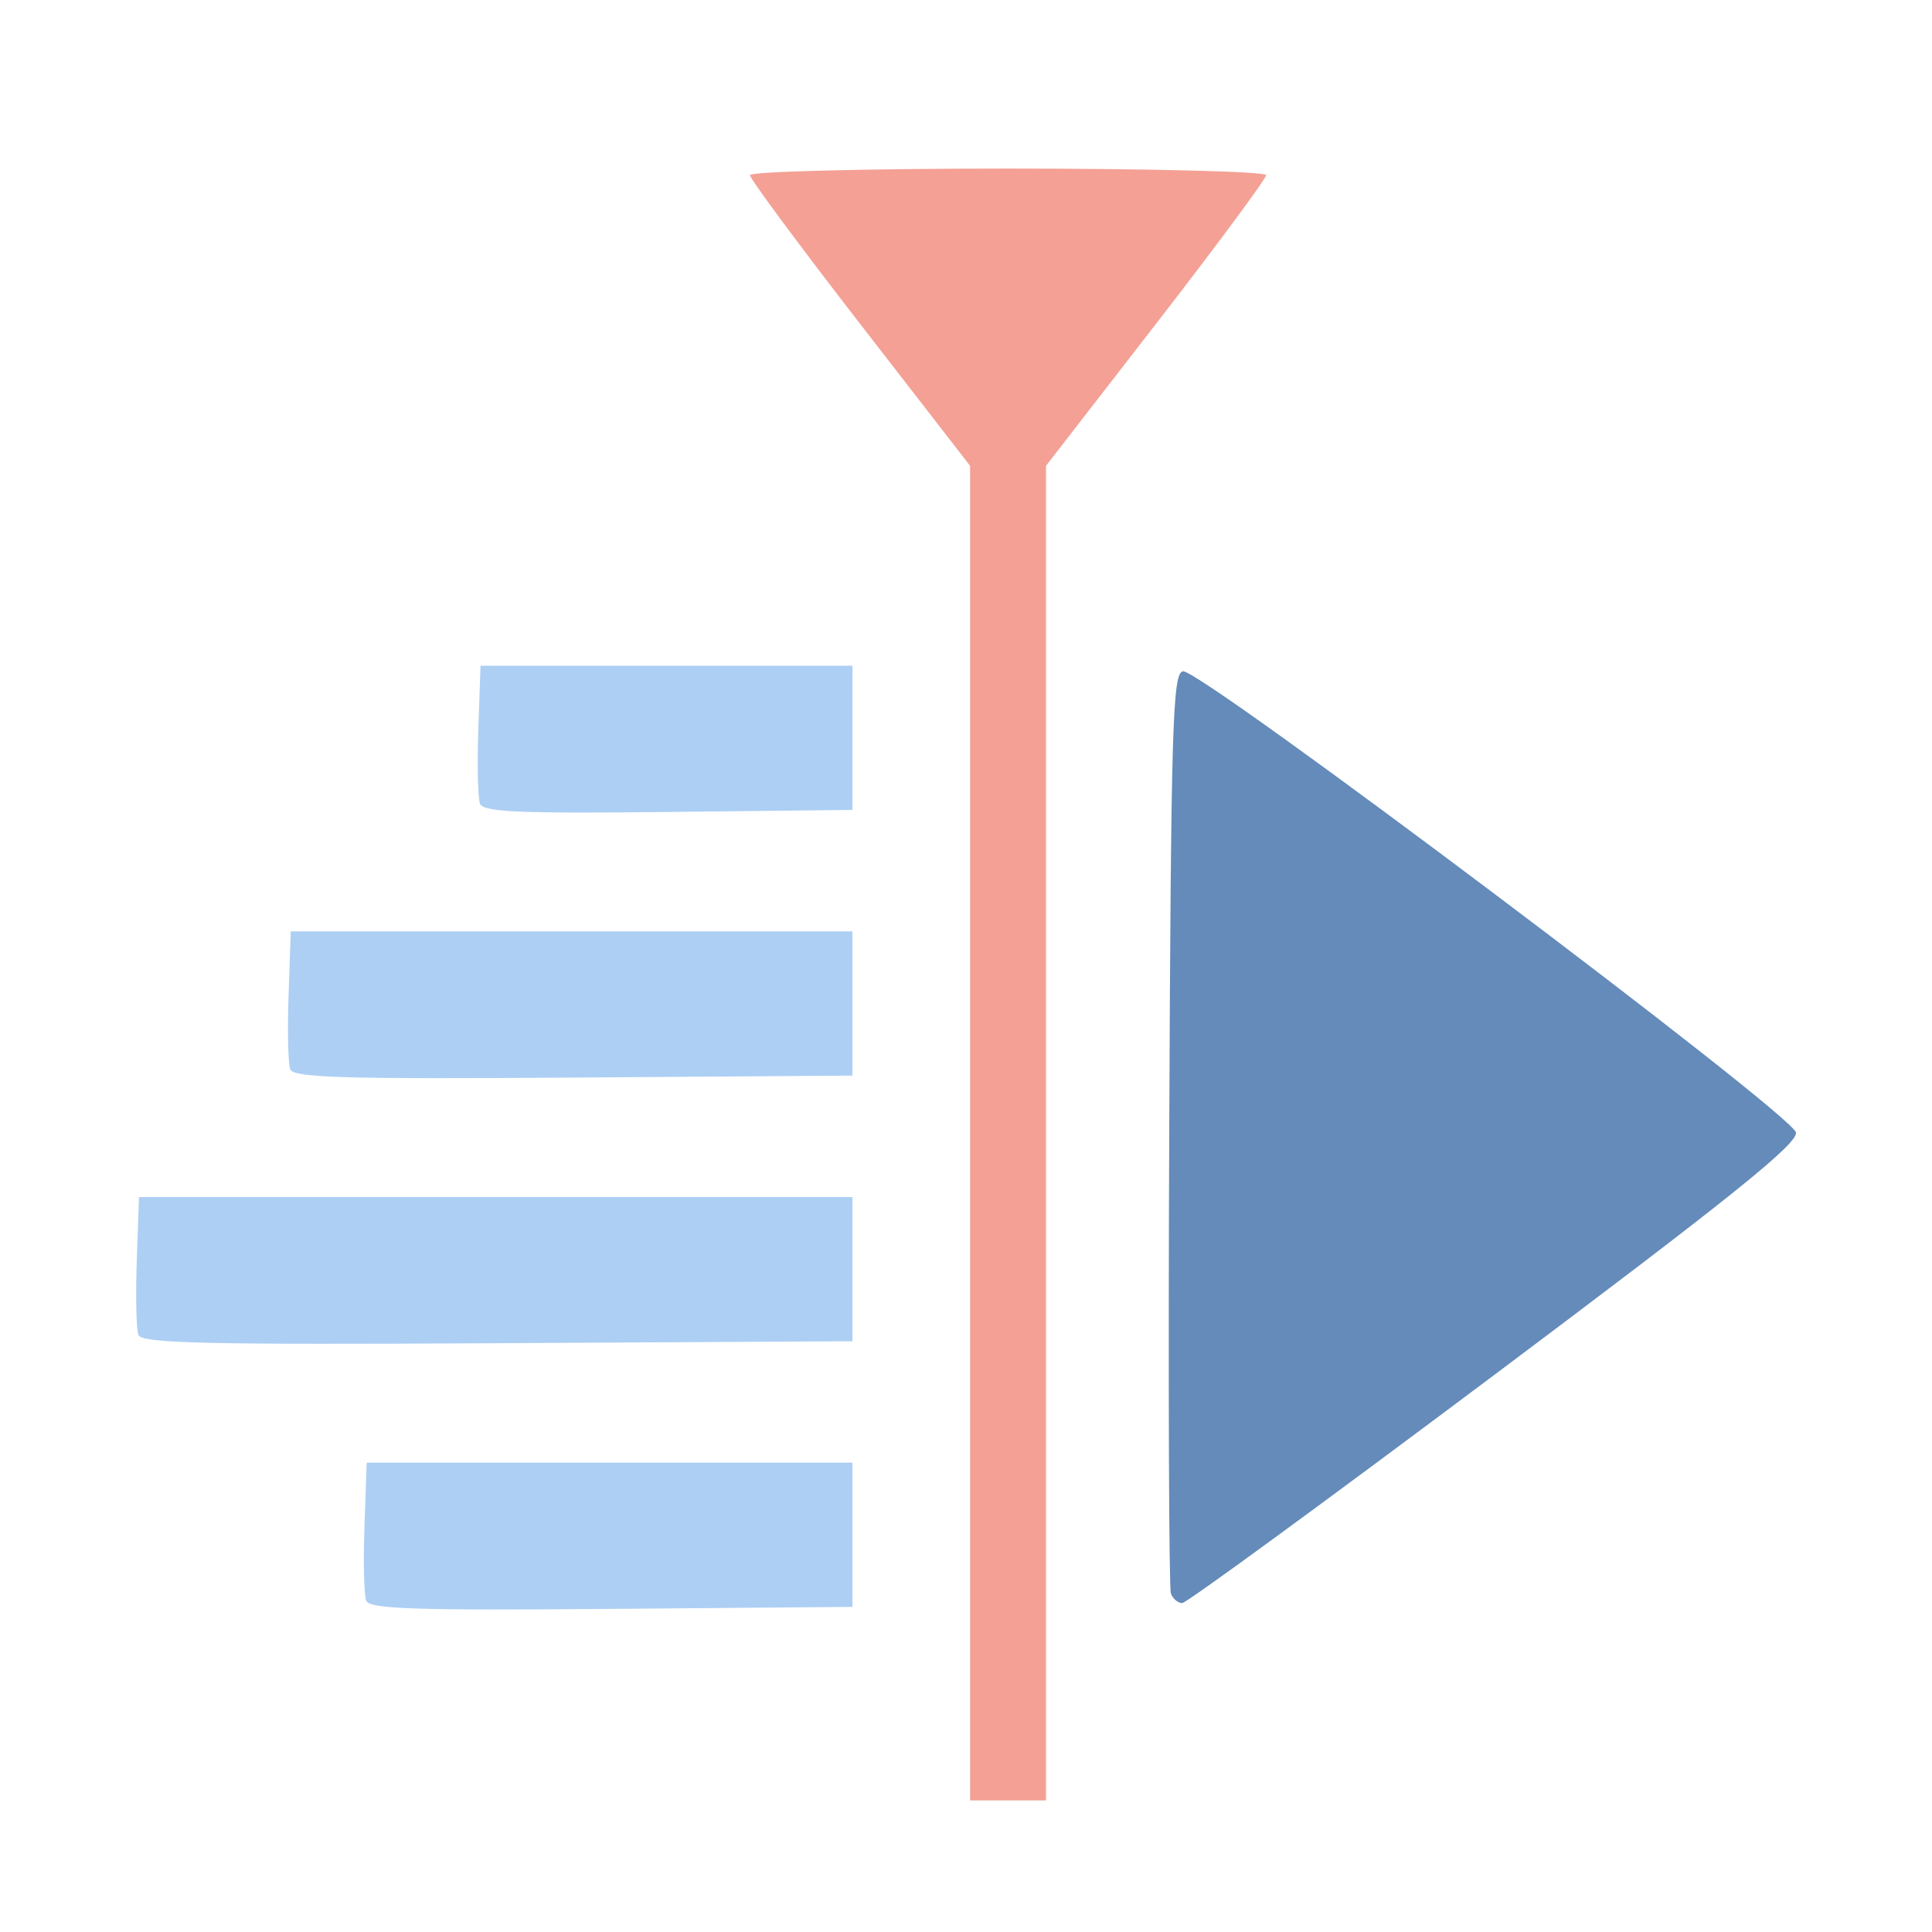
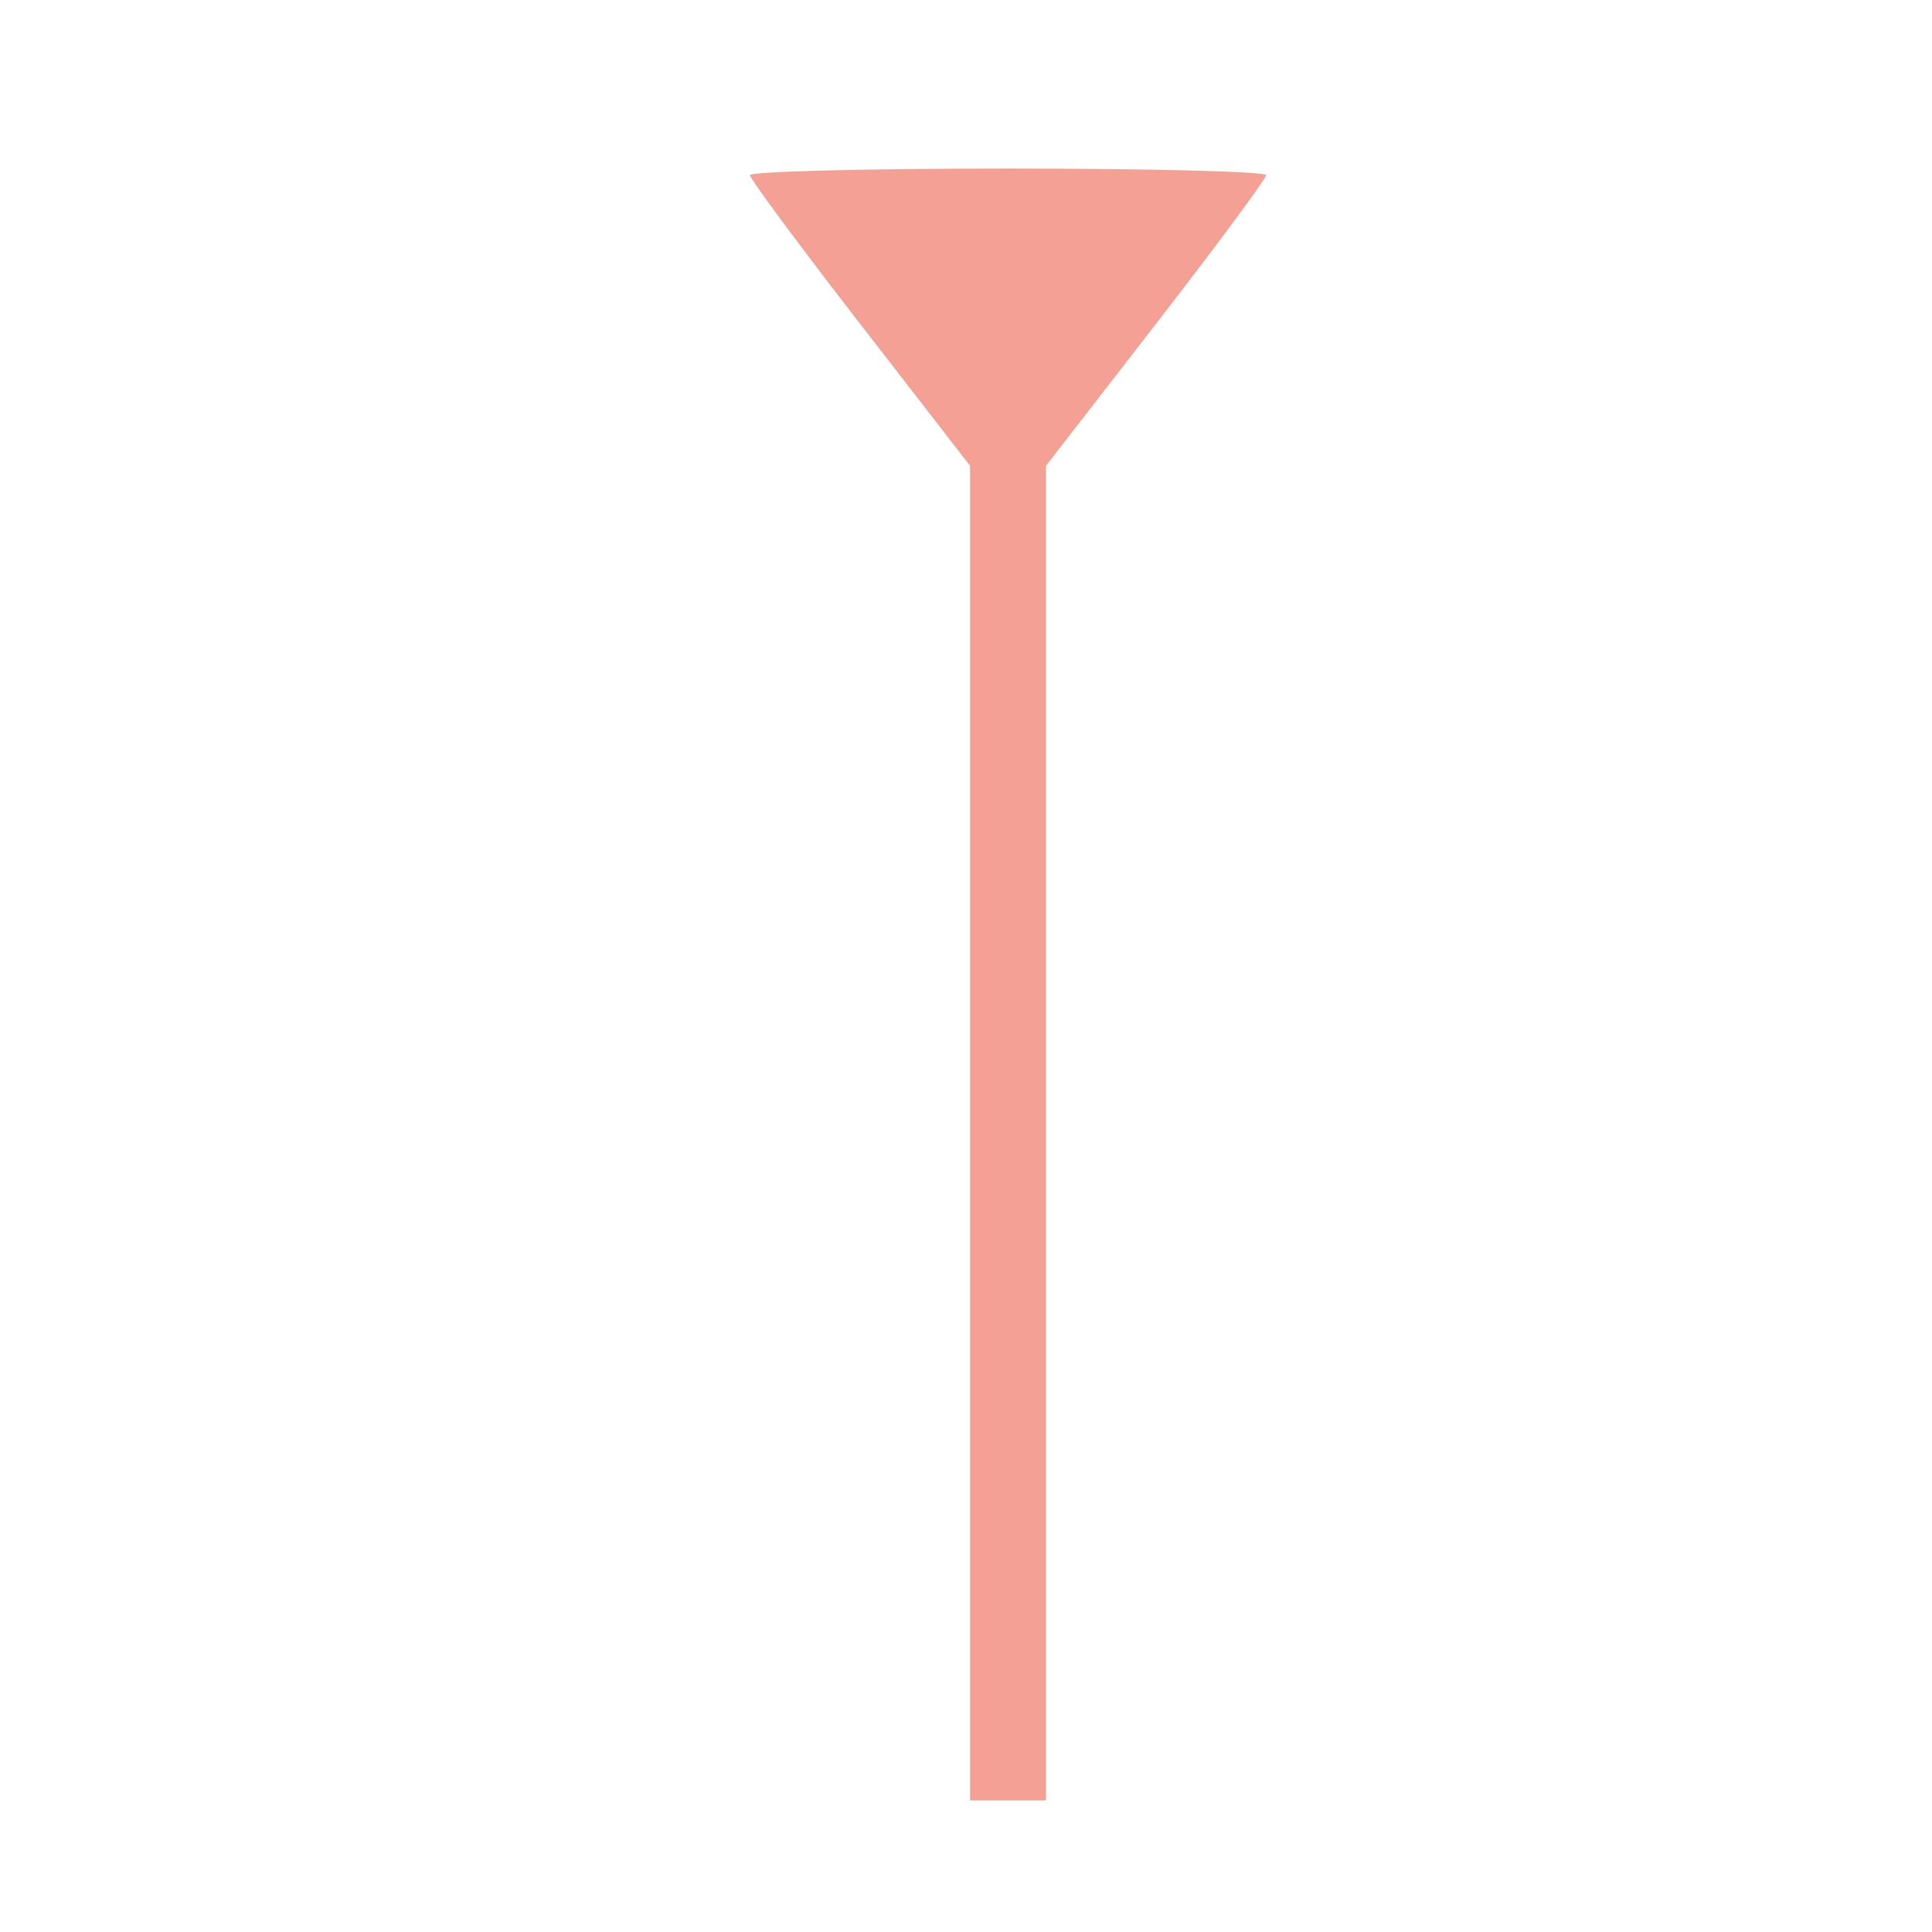
<svg xmlns="http://www.w3.org/2000/svg" width="800px" height="800px" viewBox="0 0 14 14" role="img" focusable="false" aria-hidden="true">
  <g transform="matrix(0.055,0,0,0.055,6.777,-50.595)">
-     <path style="fill:#adcff4" d="m -74.976,1130.8 c -0.284,-0.741 -0.385,-5.135 -0.224,-9.764 l 0.293,-8.416 32,0 32,0 0,9.5 0,9.5 -31.776,0.264 c -25.91,0.215 -31.871,0.015 -32.293,-1.083 z m -30.002,-35.004 c -0.284,-0.739 -0.384,-5.131 -0.222,-9.76 l 0.293,-8.416 47,0 47,0 0,9.5 0,9.5 -46.778,0.26 c -38.416,0.213 -46.87,0.02 -47.293,-1.084 z m 20.001,-34.998 c -0.284,-0.74 -0.385,-5.133 -0.223,-9.762 l 0.293,-8.416 37,0 37,0 0,9.5 0,9.5 -36.777,0.262 c -30.079,0.215 -36.871,0.017 -37.293,-1.084 z m 25.002,-34.995 c -0.285,-0.743 -0.387,-5.139 -0.225,-9.768 l 0.293,-8.416 24.5,0 24.5,0 0,9.5 0,9.5 -24.275,0.268 c -19.655,0.217 -24.373,0.011 -24.793,-1.084 z" />
    <path style="fill:#f4a095" d="m 4.593,1069.2 0,-87.919 -14.5,-18.713 c -7.975,-10.292 -14.5,-19.104 -14.5,-19.581 0,-0.477 15.3,-0.868 34,-0.868 18.7,0 34,0.39 34,0.868 0,0.477 -6.525,9.289 -14.5,19.581 l -14.5,18.713 0,87.919 0,87.919 -5,0 -5,0 z" />
-     <path style="fill:#648bb9" d="m 31.052,1129.869 c -0.263,-0.688 -0.361,-28.244 -0.219,-61.236 0.229,-53.06 0.437,-60.021 1.798,-60.283 2.199,-0.423 80.385,58.401 80.775,60.772 0.243,1.479 -8.658,8.631 -39.77,31.951 -22.046,16.525 -40.538,30.046 -41.095,30.046 -0.557,0 -1.227,-0.562 -1.49,-1.25 z" />
  </g>
</svg>